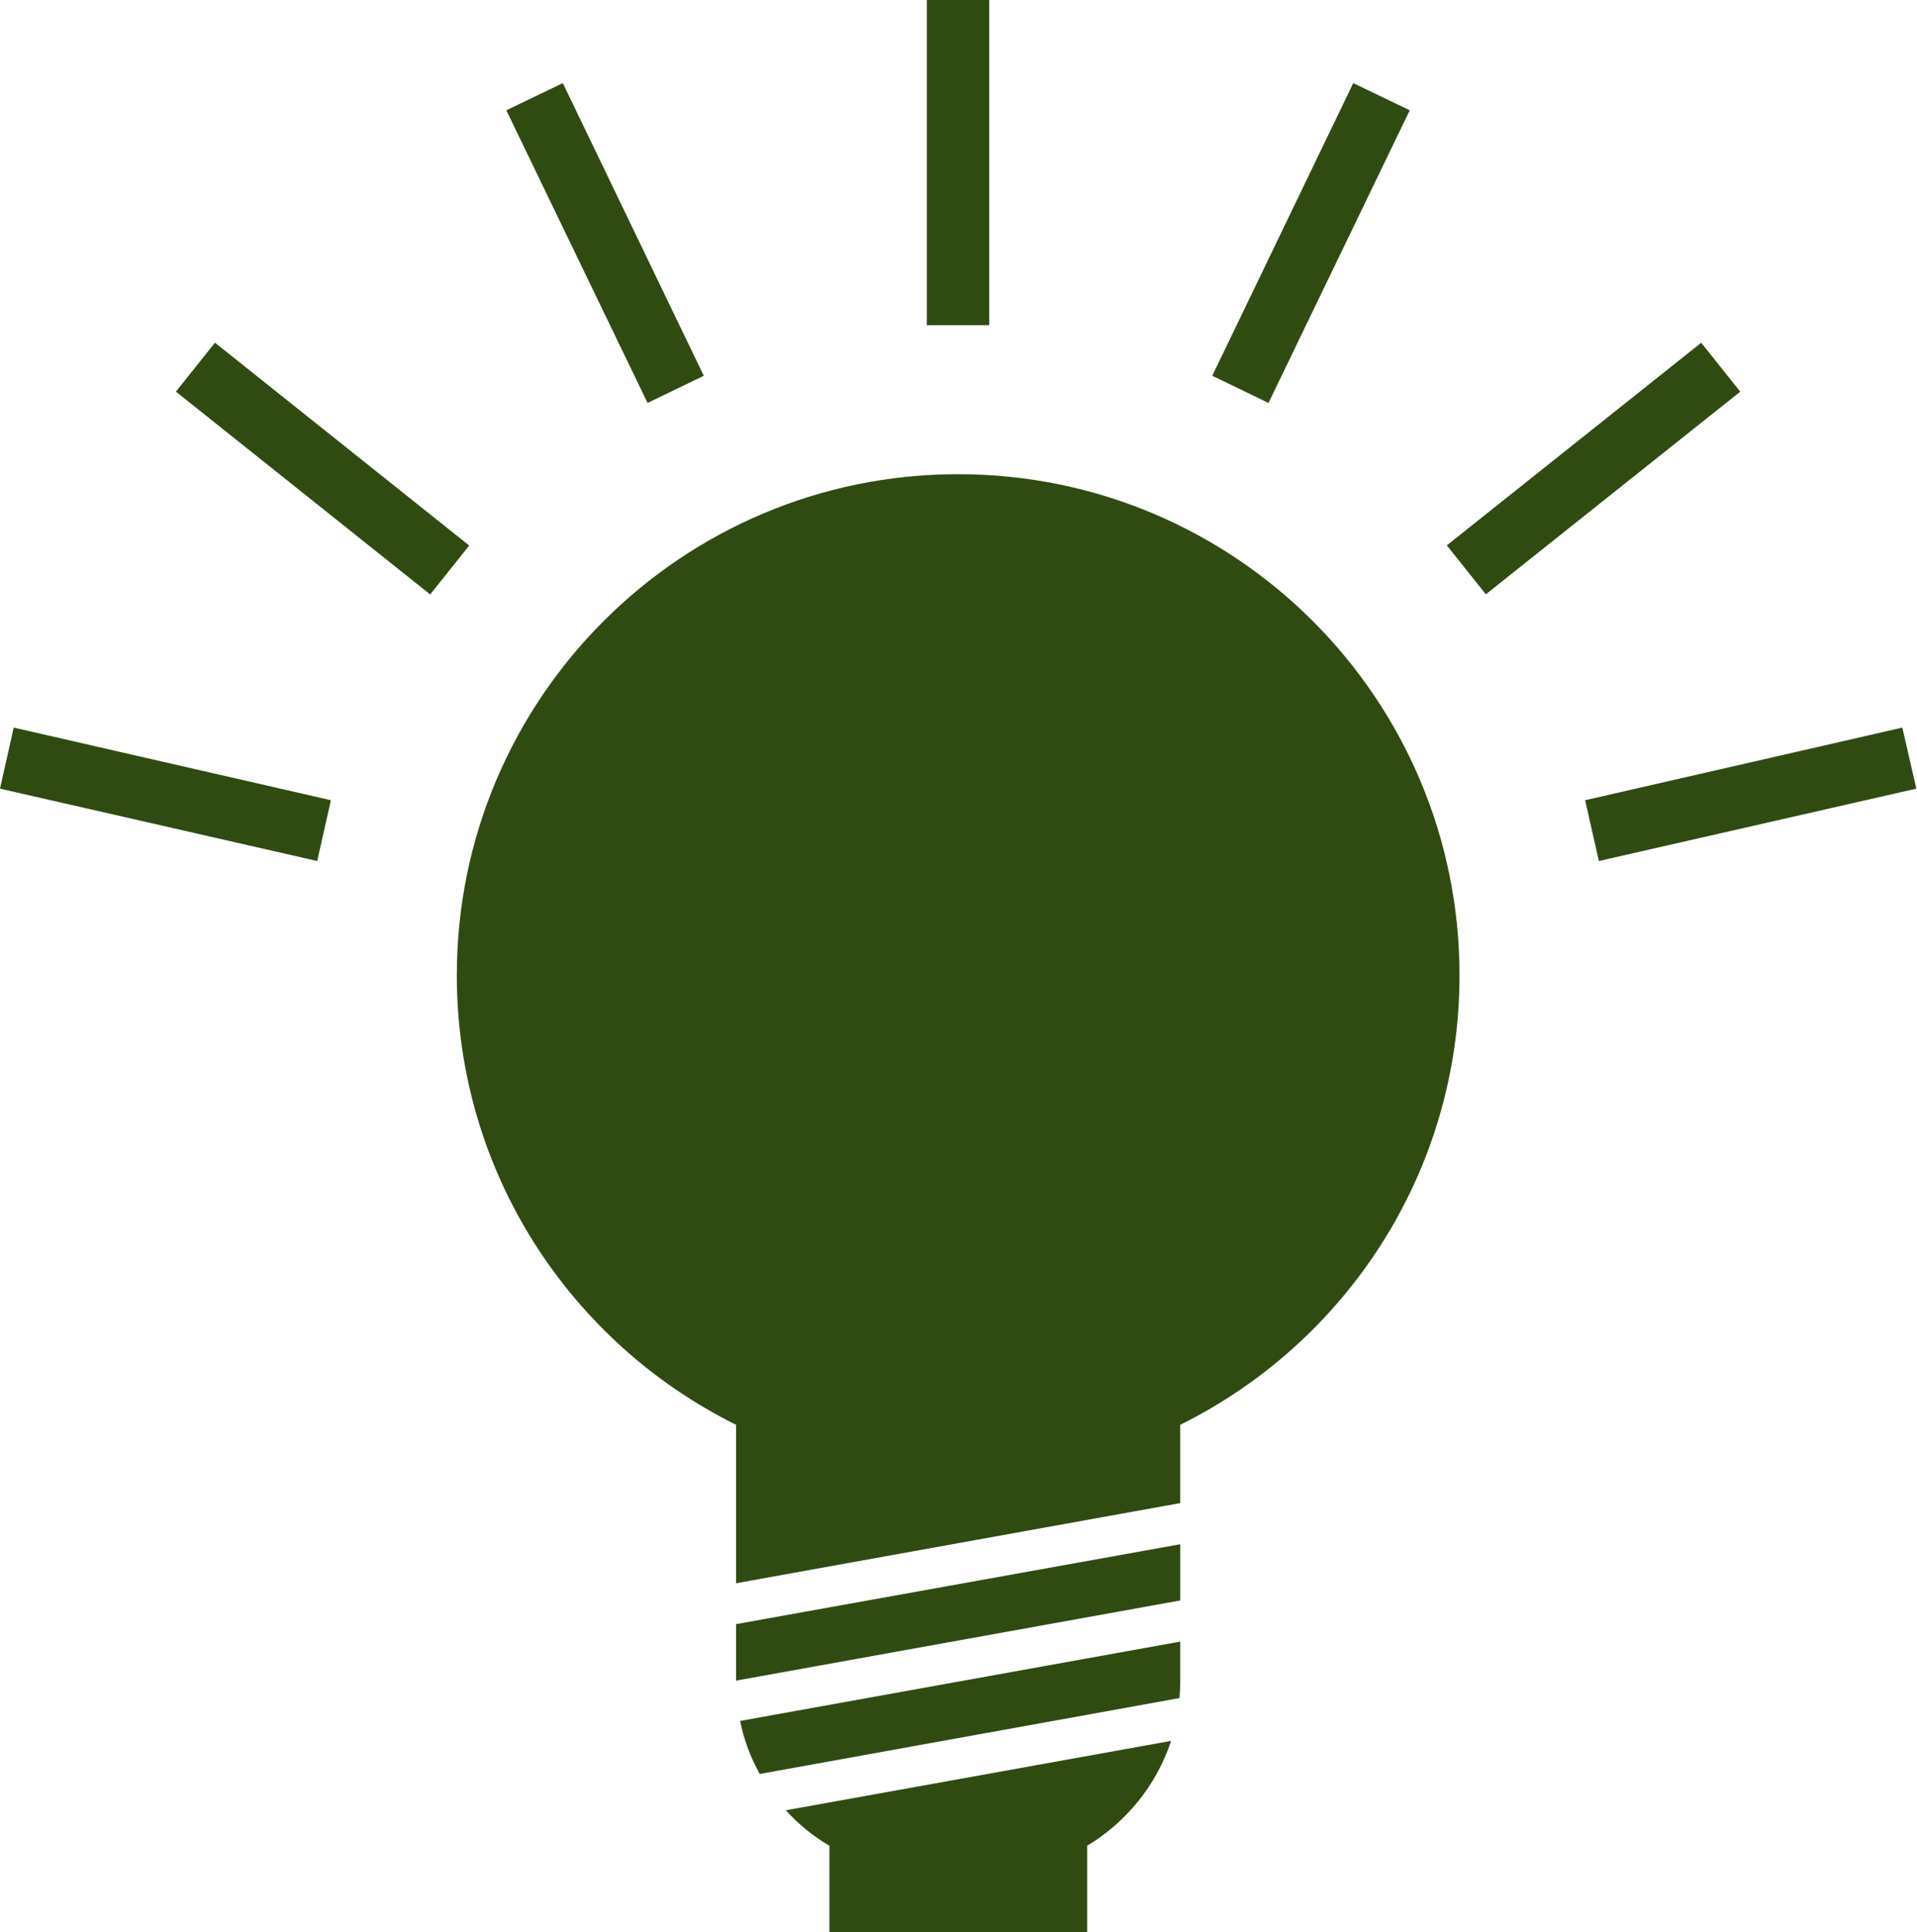
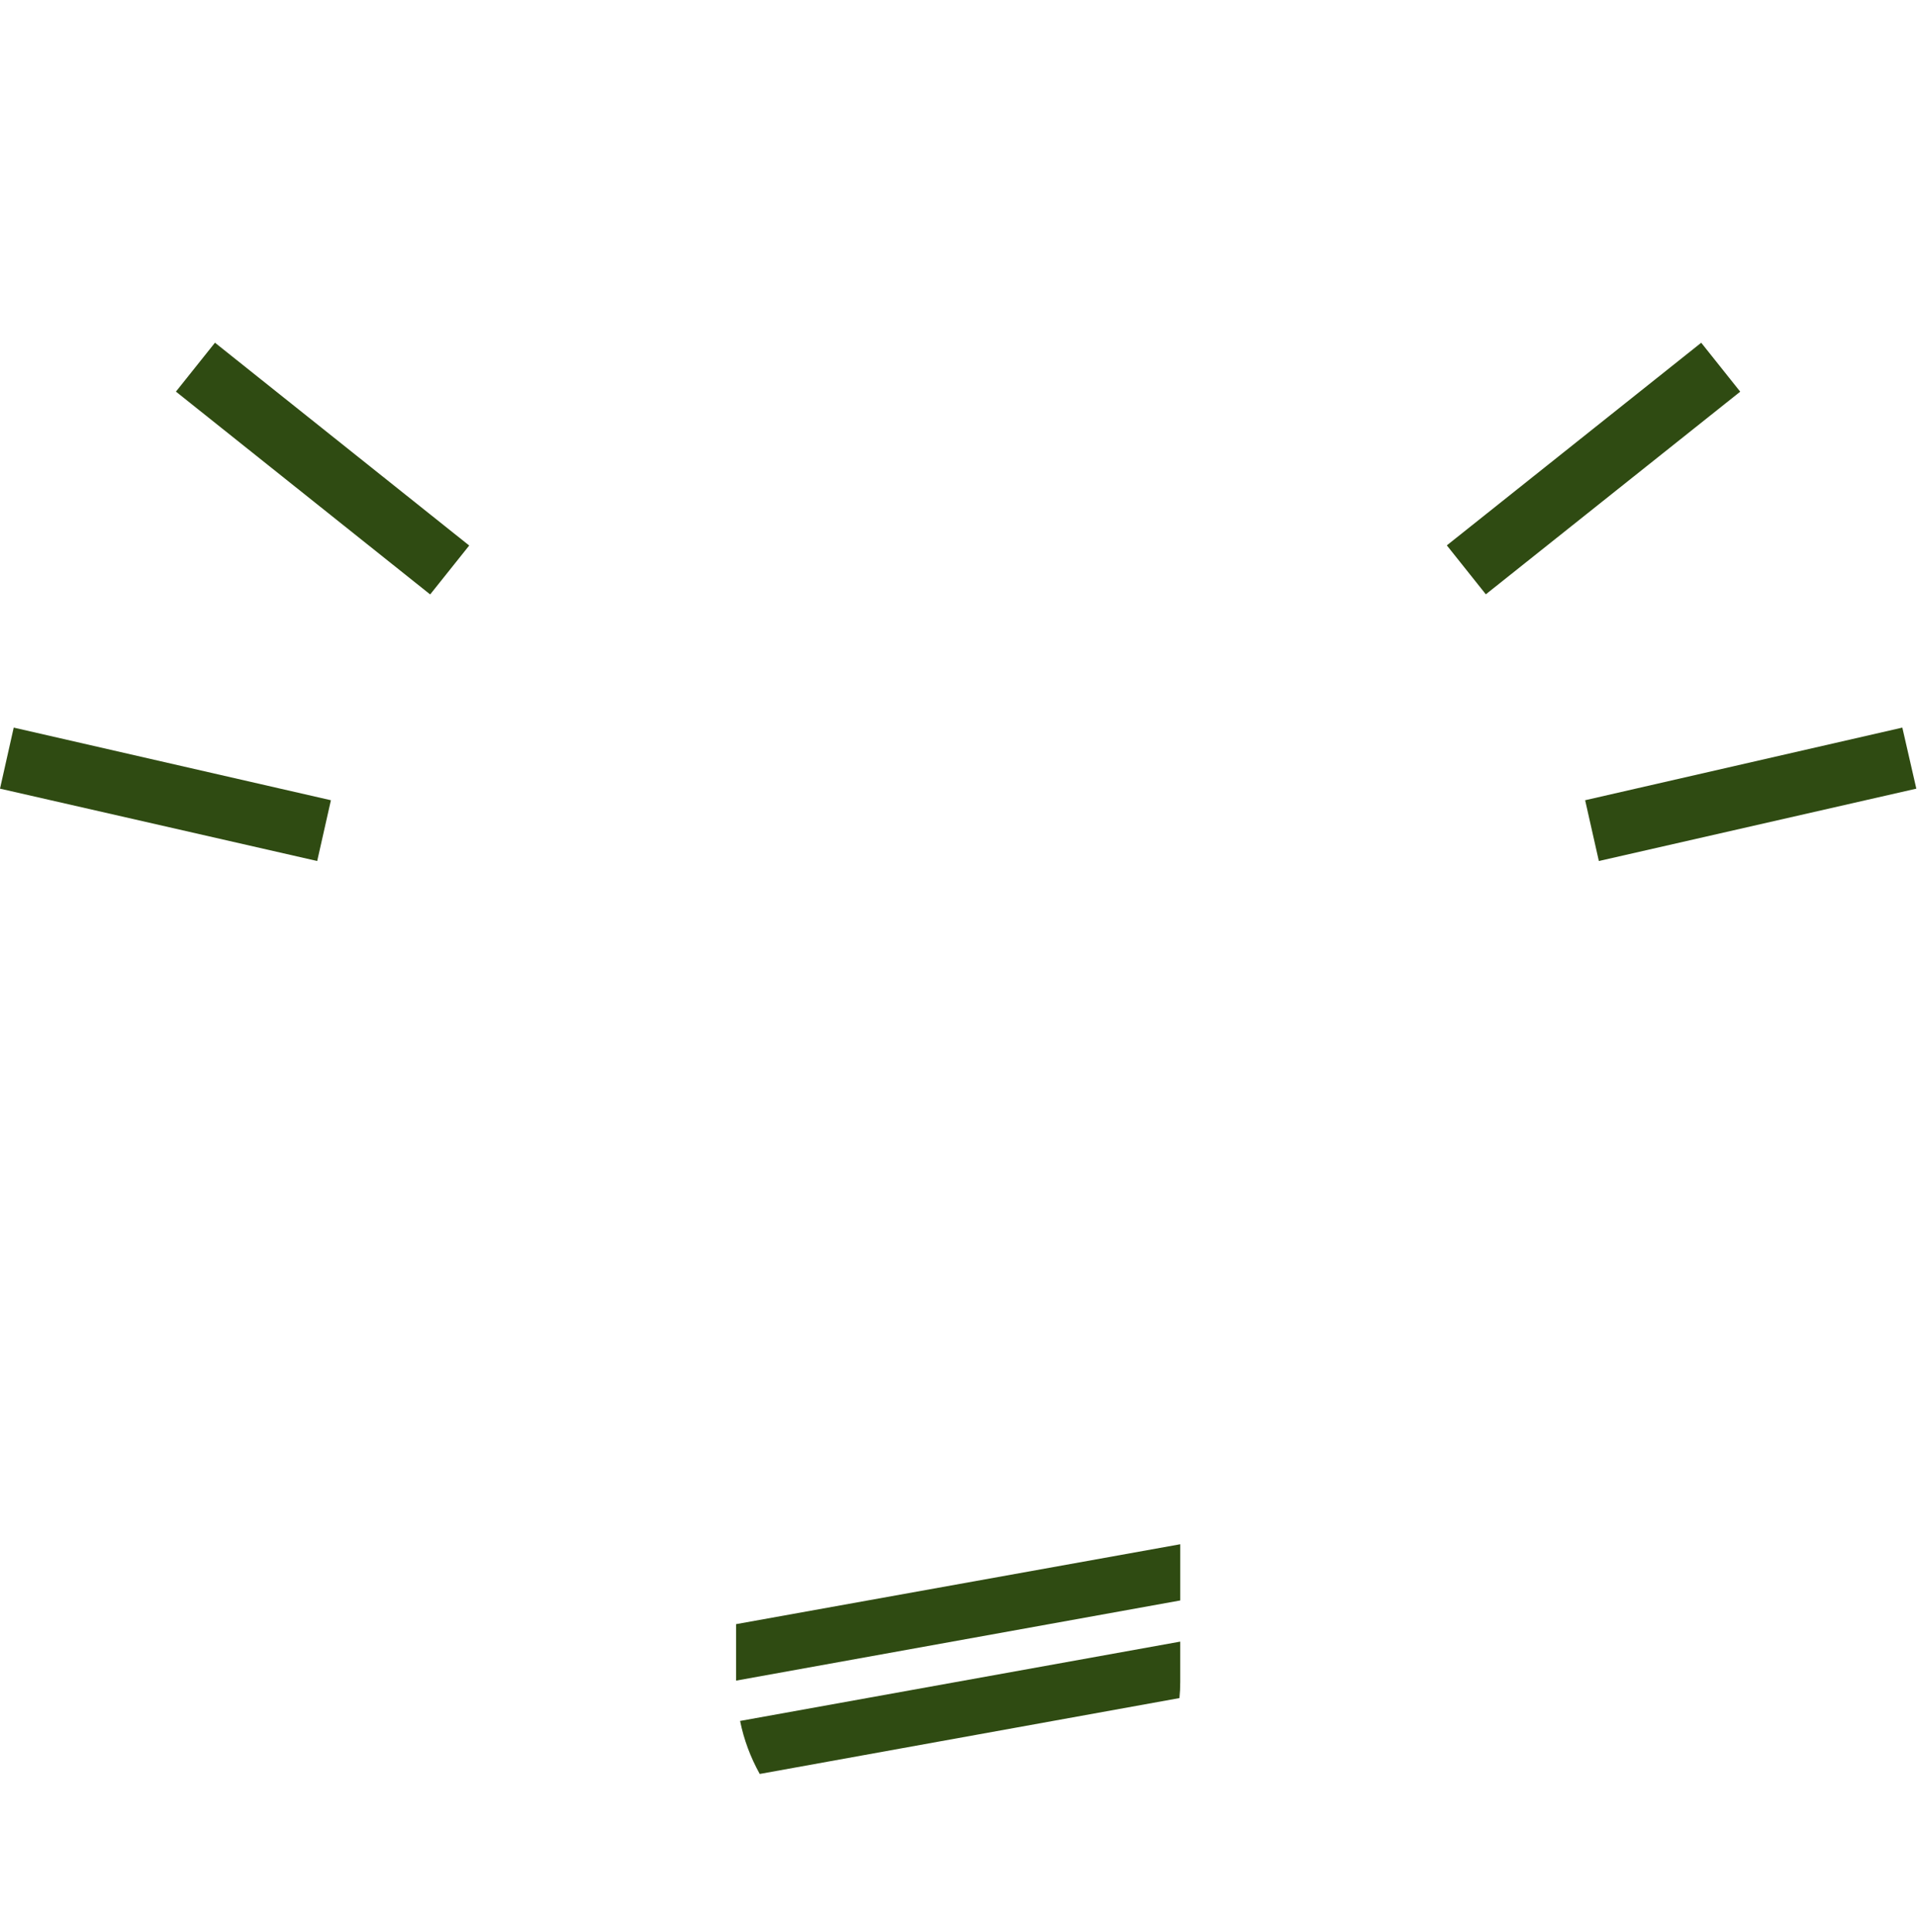
<svg xmlns="http://www.w3.org/2000/svg" fill="#2f4b12" height="100" preserveAspectRatio="xMidYMid meet" version="1" viewBox="0.0 0.0 99.2 100.0" width="99.2" zoomAndPan="magnify">
  <g id="change1_1">
    <path d="M82.737 44.563L82.027 41.417 98.441 37.658 99.165 40.818z" />
  </g>
  <g id="change1_2">
    <path d="M80.839 15.836H84.078V32.667H80.839z" transform="rotate(51.456 82.462 24.253)" />
  </g>
  <g id="change1_3">
-     <path d="M72.951 5.708L70.027 4.302 62.732 19.449 65.641 20.855z" />
-   </g>
+     </g>
  <g id="change1_4">
-     <path d="M47.96 0H51.19V16.832H47.96z" />
-   </g>
+     </g>
  <g id="change1_5">
-     <path d="M36.419 19.449L29.125 4.302 26.201 5.708 33.51 20.855z" />
-   </g>
+     </g>
  <g id="change1_6">
    <path d="M8.277 22.632H25.108V25.871H8.277z" transform="rotate(38.586 16.692 24.251)" />
  </g>
  <g id="change1_7">
    <path d="M17.124 41.417L0.71 37.658 0 40.818 16.414 44.563z" />
  </g>
  <g id="change1_8">
    <path d="M39.315,91.814l21.717-3.927c0.028-0.264,0.042-0.543,0.042-0.821v-2.102l-22.776,4.106 C38.494,90.046,38.842,90.965,39.315,91.814z" />
  </g>
  <g id="change1_9">
    <path d="M38.09 86.983L61.075 82.834 61.075 79.925 38.09 84.06z" />
  </g>
  <g id="change1_10">
-     <path d="M60.602,90.102l-19.937,3.592c0.654,0.724,1.406,1.337,2.255,1.838V100h13.337v-4.469 C58.291,94.306,59.85,92.385,60.602,90.102z" />
-   </g>
+     </g>
  <g id="change1_11">
-     <path d="M75.526,50.48c0-14.326-11.611-25.937-25.95-25.937c-14.312,0-25.937,11.611-25.937,25.937 c0,10.204,5.889,19.017,14.451,23.263v8.2l22.984-4.148v-4.052C69.637,69.497,75.526,60.685,75.526,50.48z" />
-   </g>
+     </g>
</svg>